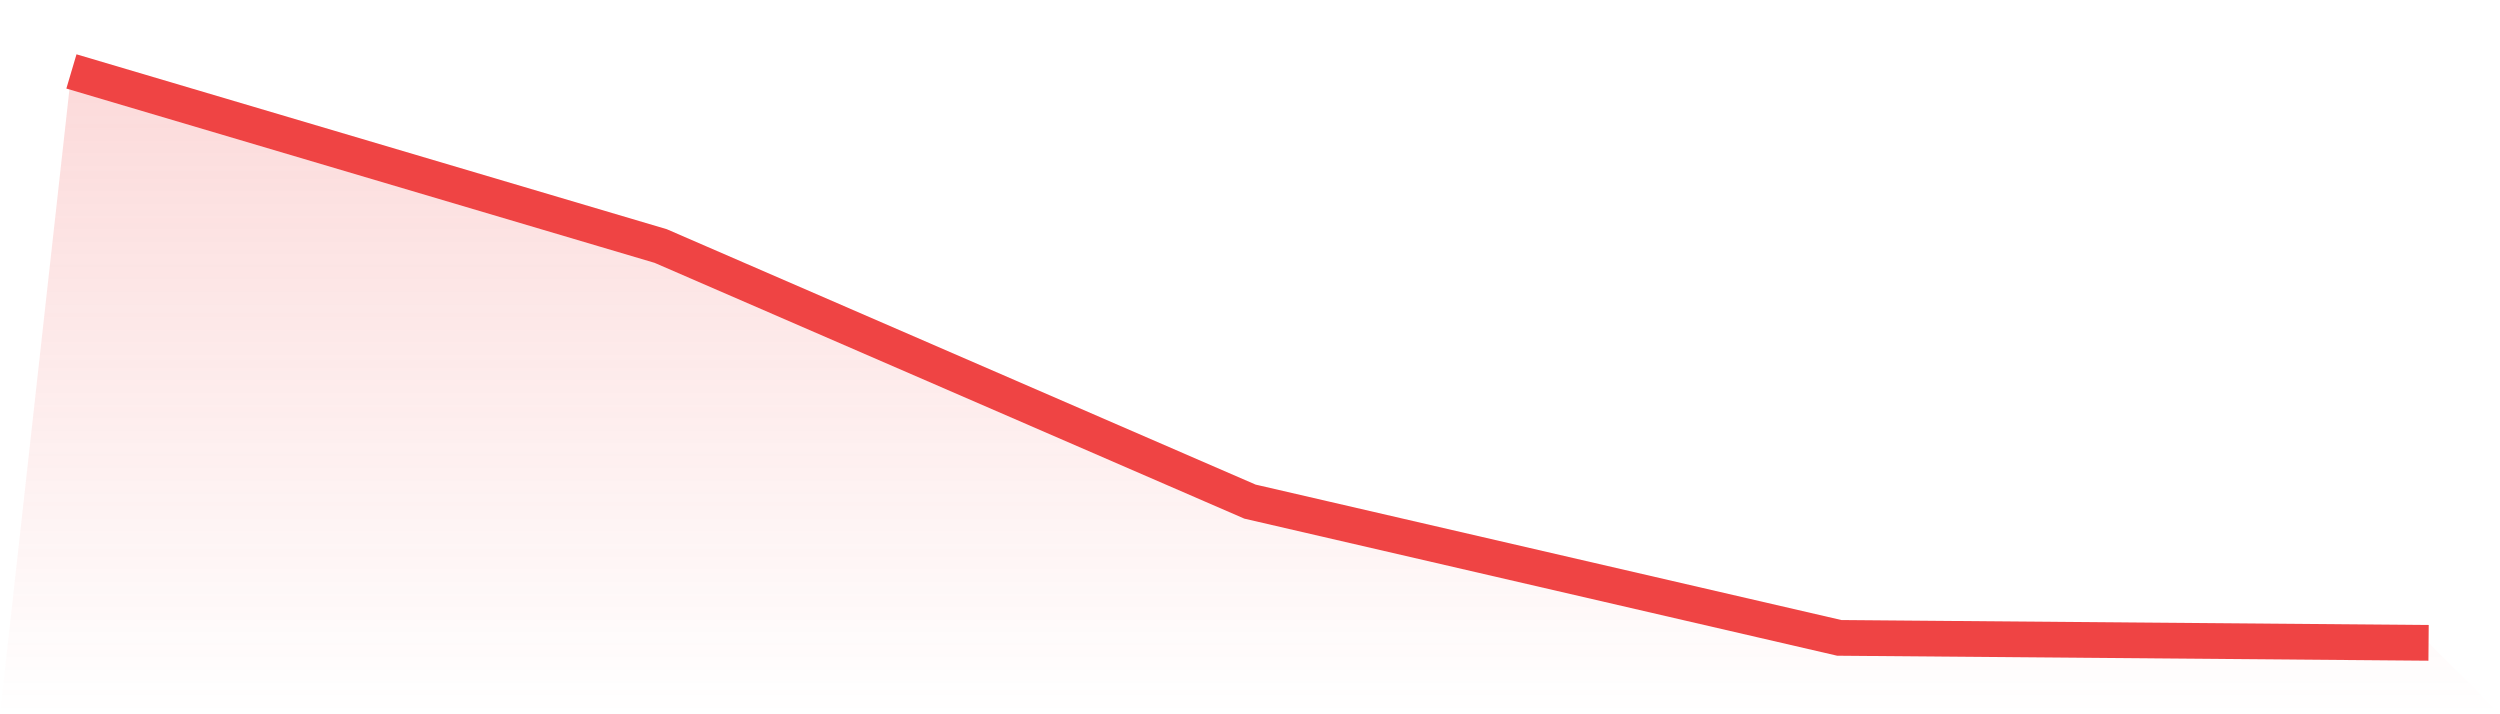
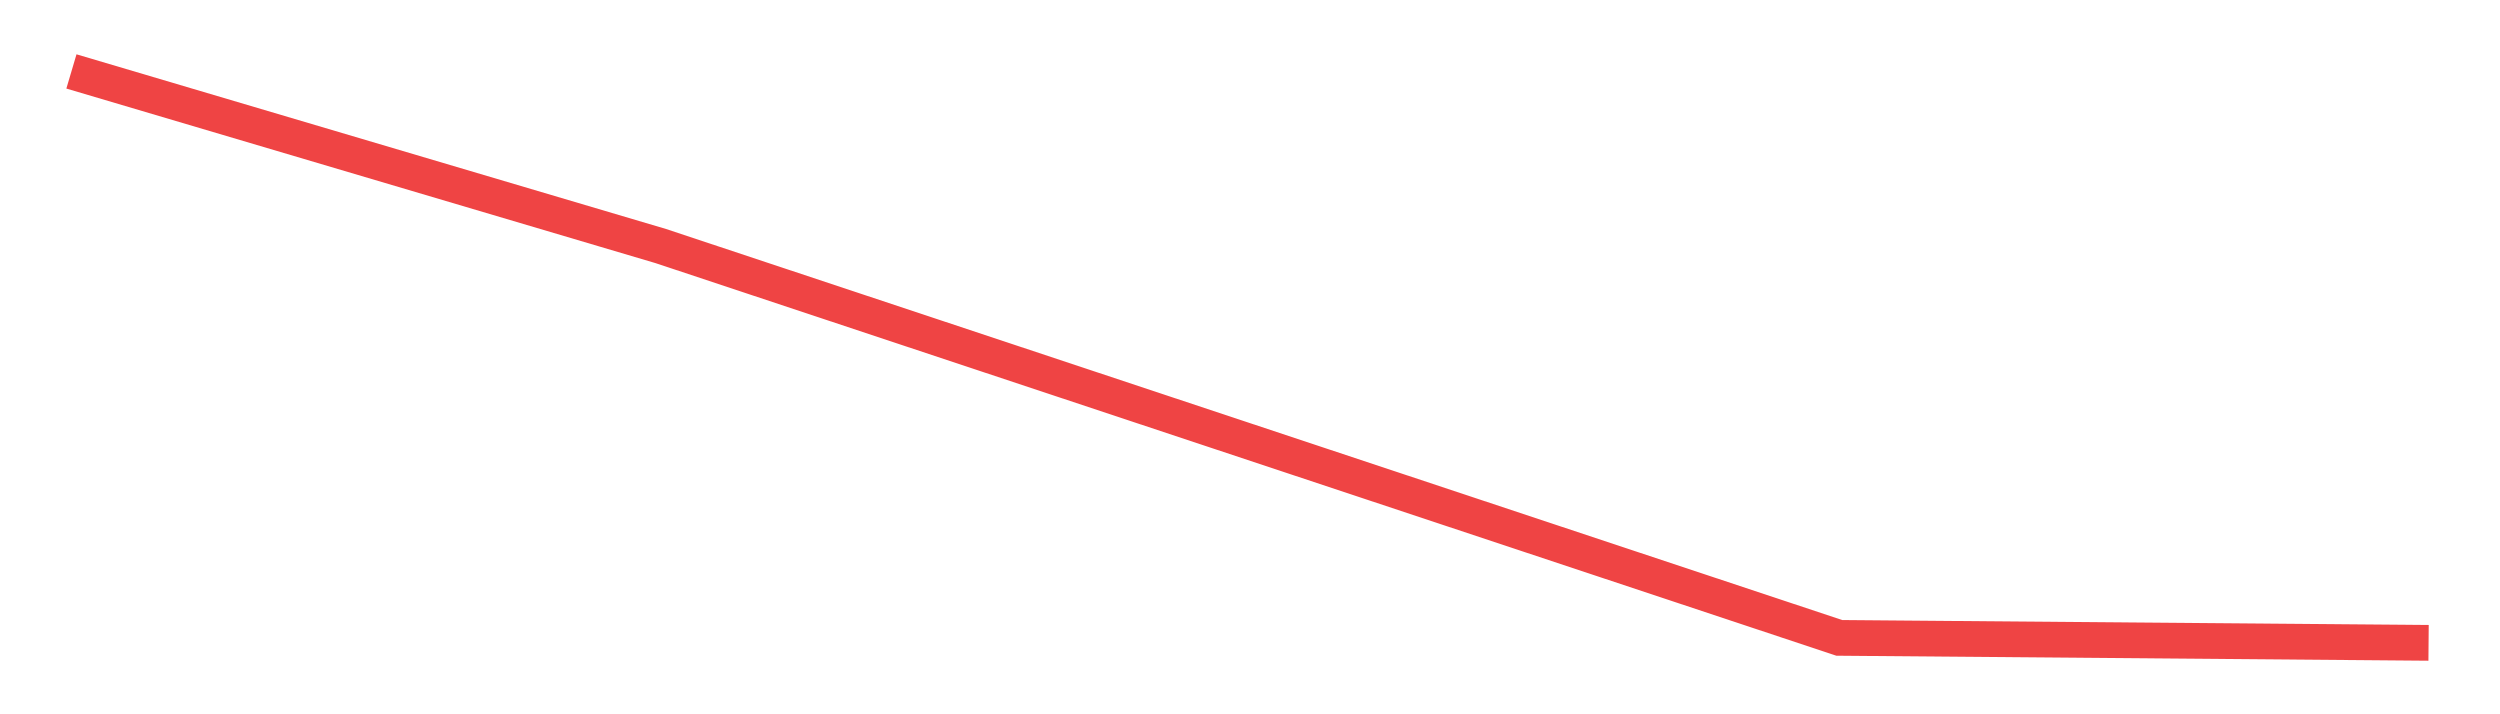
<svg xmlns="http://www.w3.org/2000/svg" viewBox="0 0 140 40">
  <defs>
    <linearGradient id="gradient" x1="0" x2="0" y1="0" y2="1">
      <stop offset="0%" stop-color="#ef4444" stop-opacity="0.2" />
      <stop offset="100%" stop-color="#ef4444" stop-opacity="0" />
    </linearGradient>
  </defs>
-   <path d="M4,4 L4,4 L37,13.778 L70,28.091 L103,35.721 L136,36 L140,40 L0,40 z" fill="url(#gradient)" />
-   <path d="M4,4 L4,4 L37,13.778 L70,28.091 L103,35.721 L136,36" fill="none" stroke="#ef4444" stroke-width="2" />
+   <path d="M4,4 L4,4 L37,13.778 L103,35.721 L136,36" fill="none" stroke="#ef4444" stroke-width="2" />
</svg>